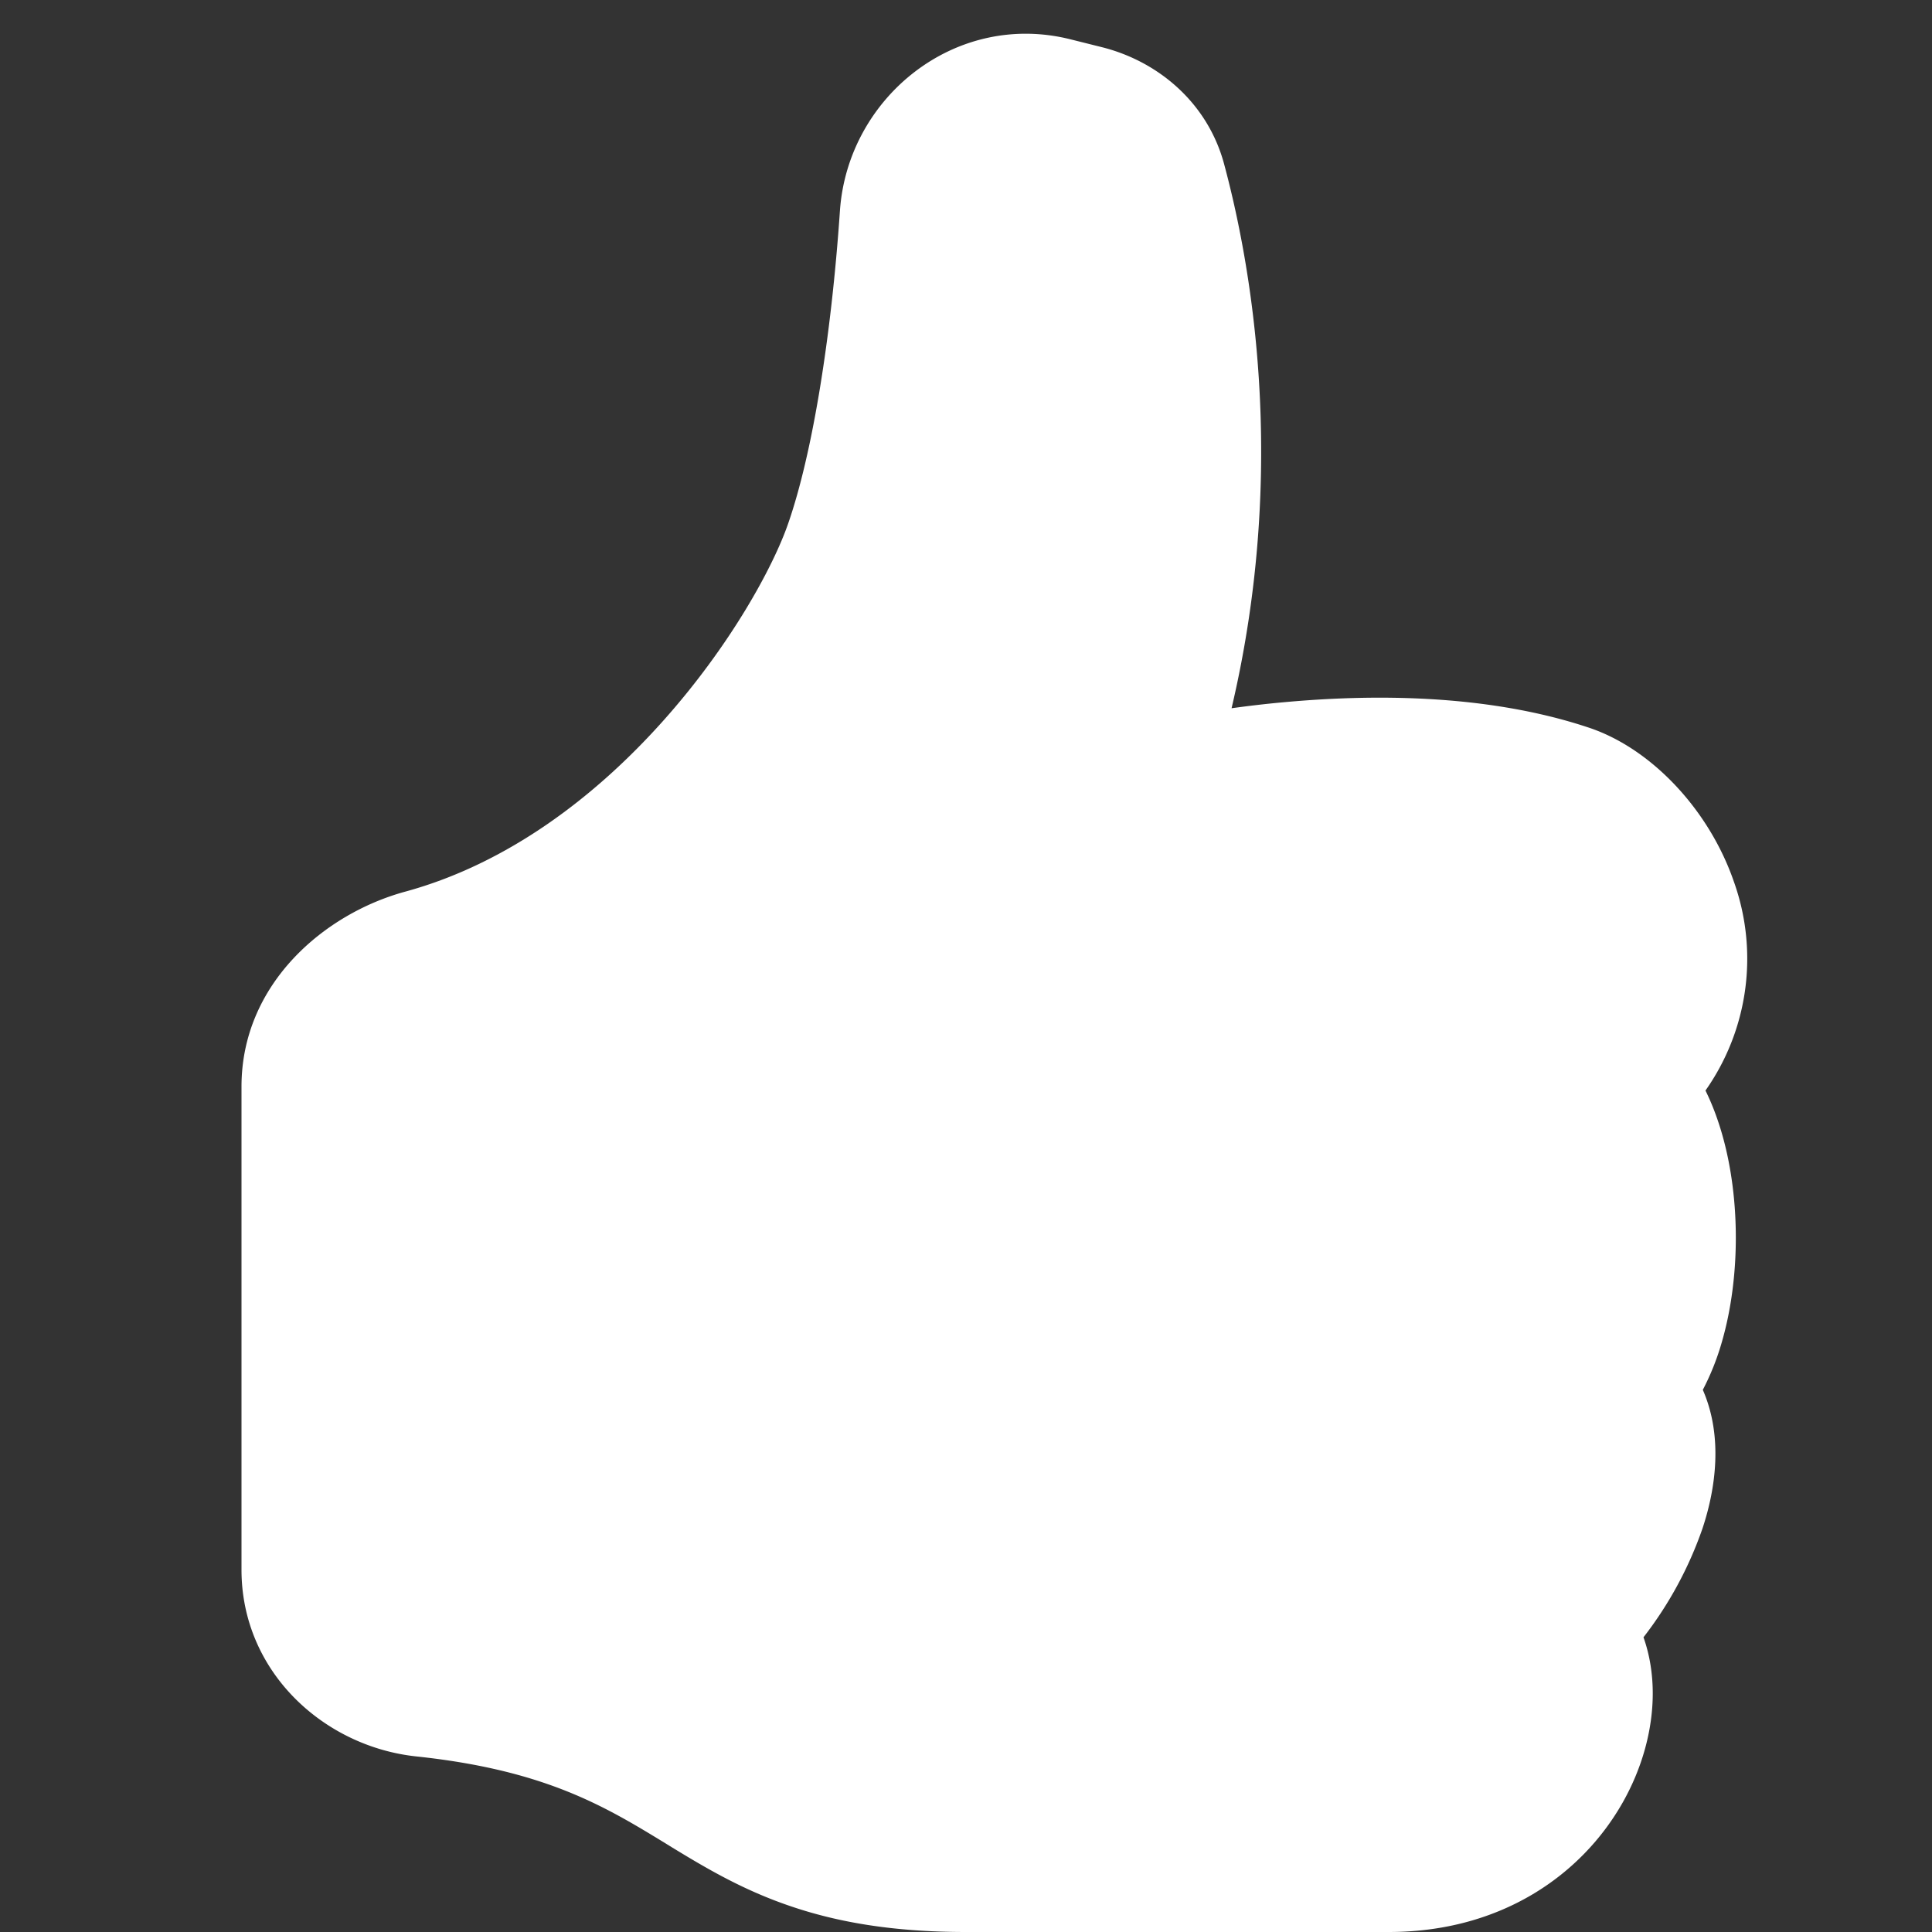
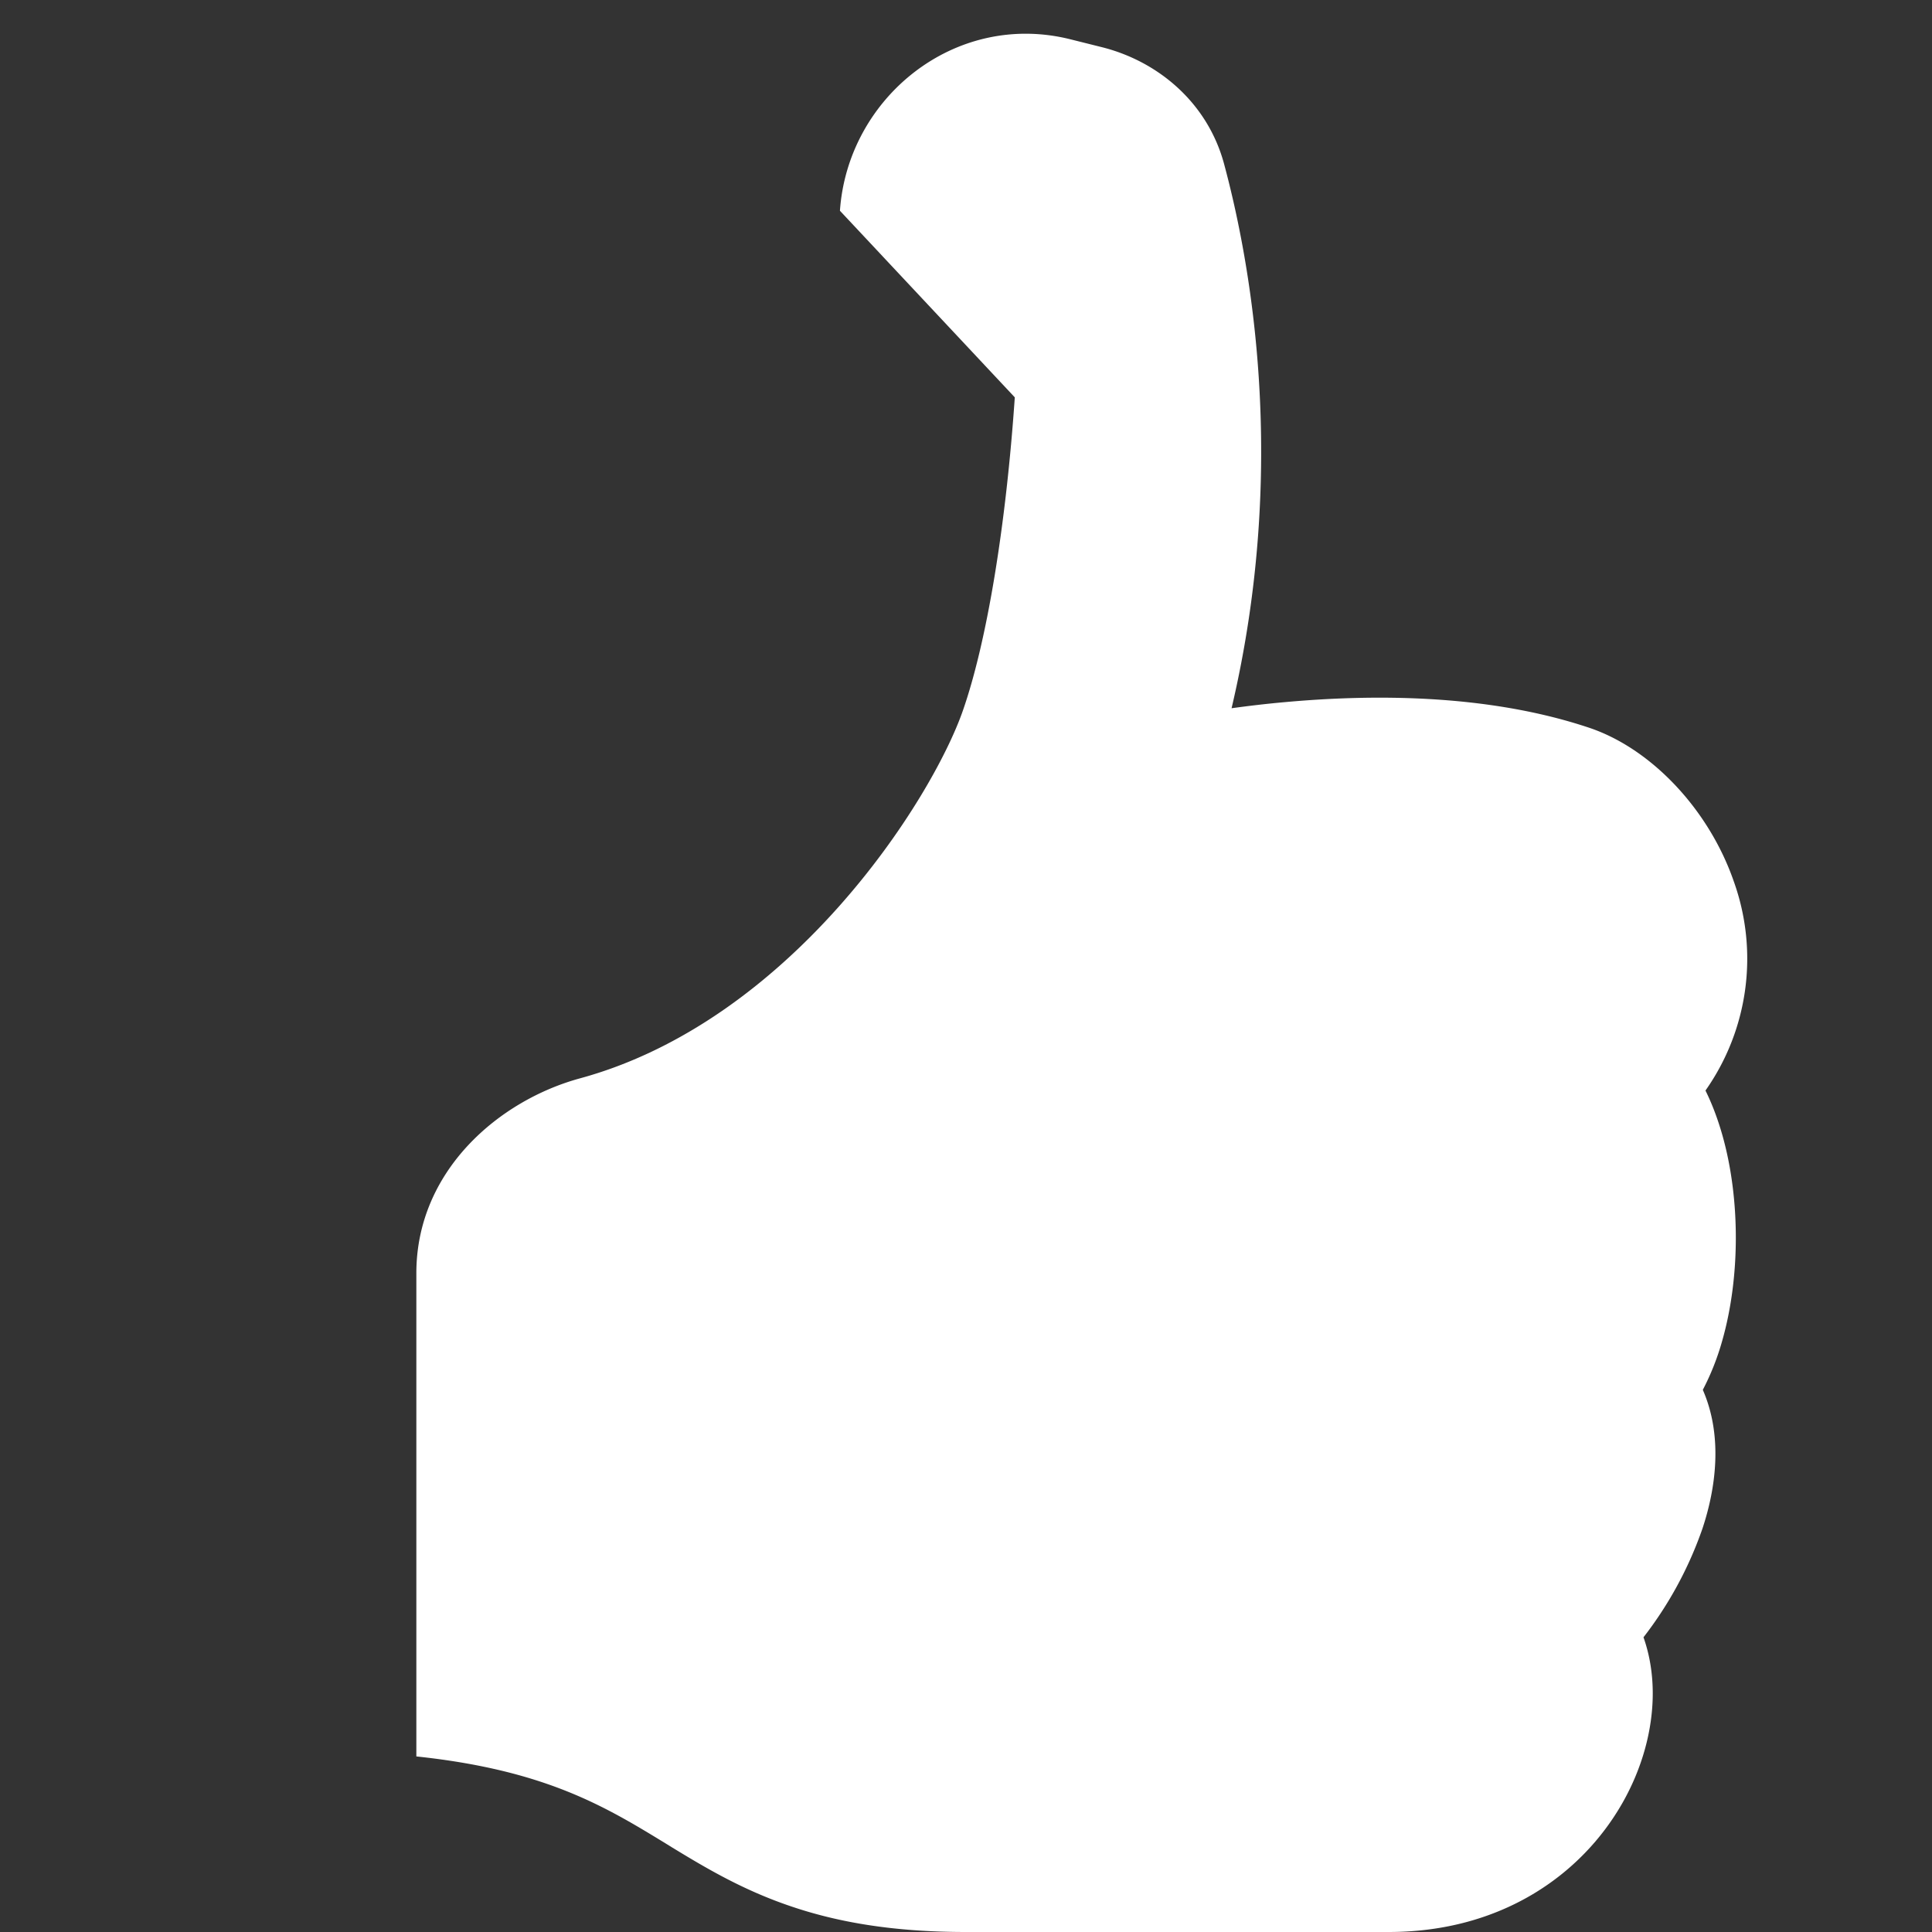
<svg xmlns="http://www.w3.org/2000/svg" width="24" height="24" fill="none">
  <rect width="100%" height="100%" fill="#333333" stroke="none" />
-   <path d="M10.434 2.618c.097-1.404 1.428-2.488 2.862-2.13l.392.098c.694.174 1.31.685 1.517 1.447.33 1.224.8 3.768.094 6.765.204-.028.427-.055.664-.076 1.07-.097 2.504-.107 3.774.317.778.259 1.492 1.02 1.8 1.908a2.844 2.844 0 01-.351 2.6c.088.178.155.363.207.544.116.405.17.85.17 1.284 0 .433-.054.879-.17 1.284a3.15 3.15 0 01-.24.606c.253.58.16 1.228-.004 1.722a4.74 4.74 0 01-.733 1.352c.081.228.115.468.115.696 0 .46-.134.938-.38 1.368-.503.88-1.495 1.597-2.901 1.597H12c-.907 0-1.604-.122-2.198-.327-.59-.202-1.048-.477-1.457-.726l-.071-.044c-.756-.462-1.498-.914-3.102-1.084C4.023 21.697 3 20.768 3 19.5v-6.002c0-1.275 1.028-2.148 2.035-2.422 1.274-.348 2.361-1.18 3.198-2.116.84-.939 1.372-1.918 1.558-2.457.3-.862.535-2.309.643-3.886z" fill="#fff" />
+   <path d="M10.434 2.618c.097-1.404 1.428-2.488 2.862-2.13l.392.098c.694.174 1.31.685 1.517 1.447.33 1.224.8 3.768.094 6.765.204-.028.427-.055.664-.076 1.07-.097 2.504-.107 3.774.317.778.259 1.492 1.02 1.8 1.908a2.844 2.844 0 01-.351 2.6c.088.178.155.363.207.544.116.405.17.85.17 1.284 0 .433-.054.879-.17 1.284a3.15 3.15 0 01-.24.606c.253.58.16 1.228-.004 1.722a4.74 4.74 0 01-.733 1.352c.081.228.115.468.115.696 0 .46-.134.938-.38 1.368-.503.88-1.495 1.597-2.901 1.597H12c-.907 0-1.604-.122-2.198-.327-.59-.202-1.048-.477-1.457-.726l-.071-.044c-.756-.462-1.498-.914-3.102-1.084v-6.002c0-1.275 1.028-2.148 2.035-2.422 1.274-.348 2.361-1.18 3.198-2.116.84-.939 1.372-1.918 1.558-2.457.3-.862.535-2.309.643-3.886z" fill="#fff" />
</svg>